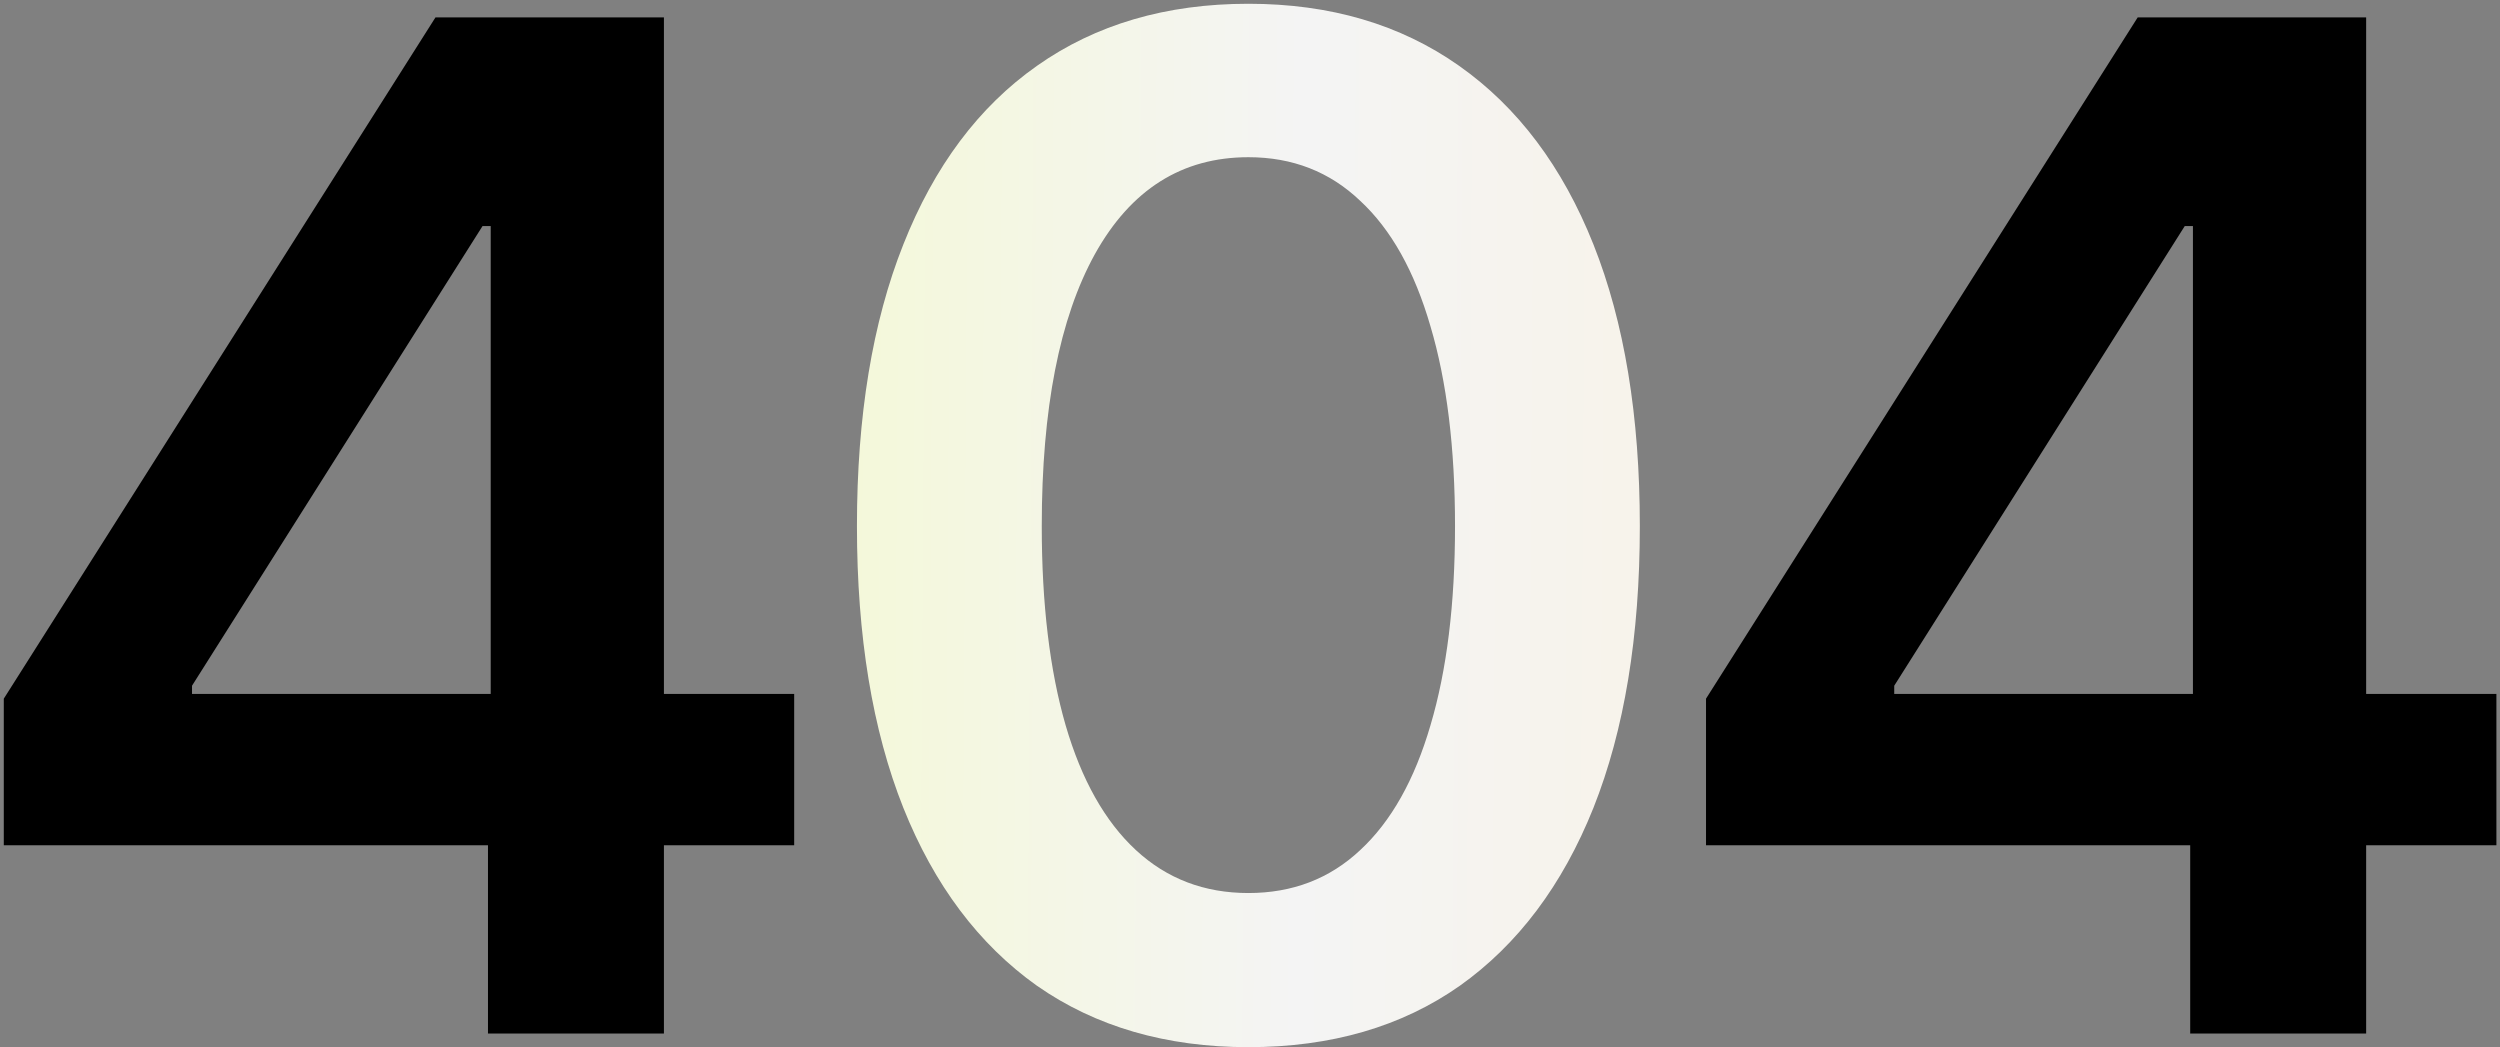
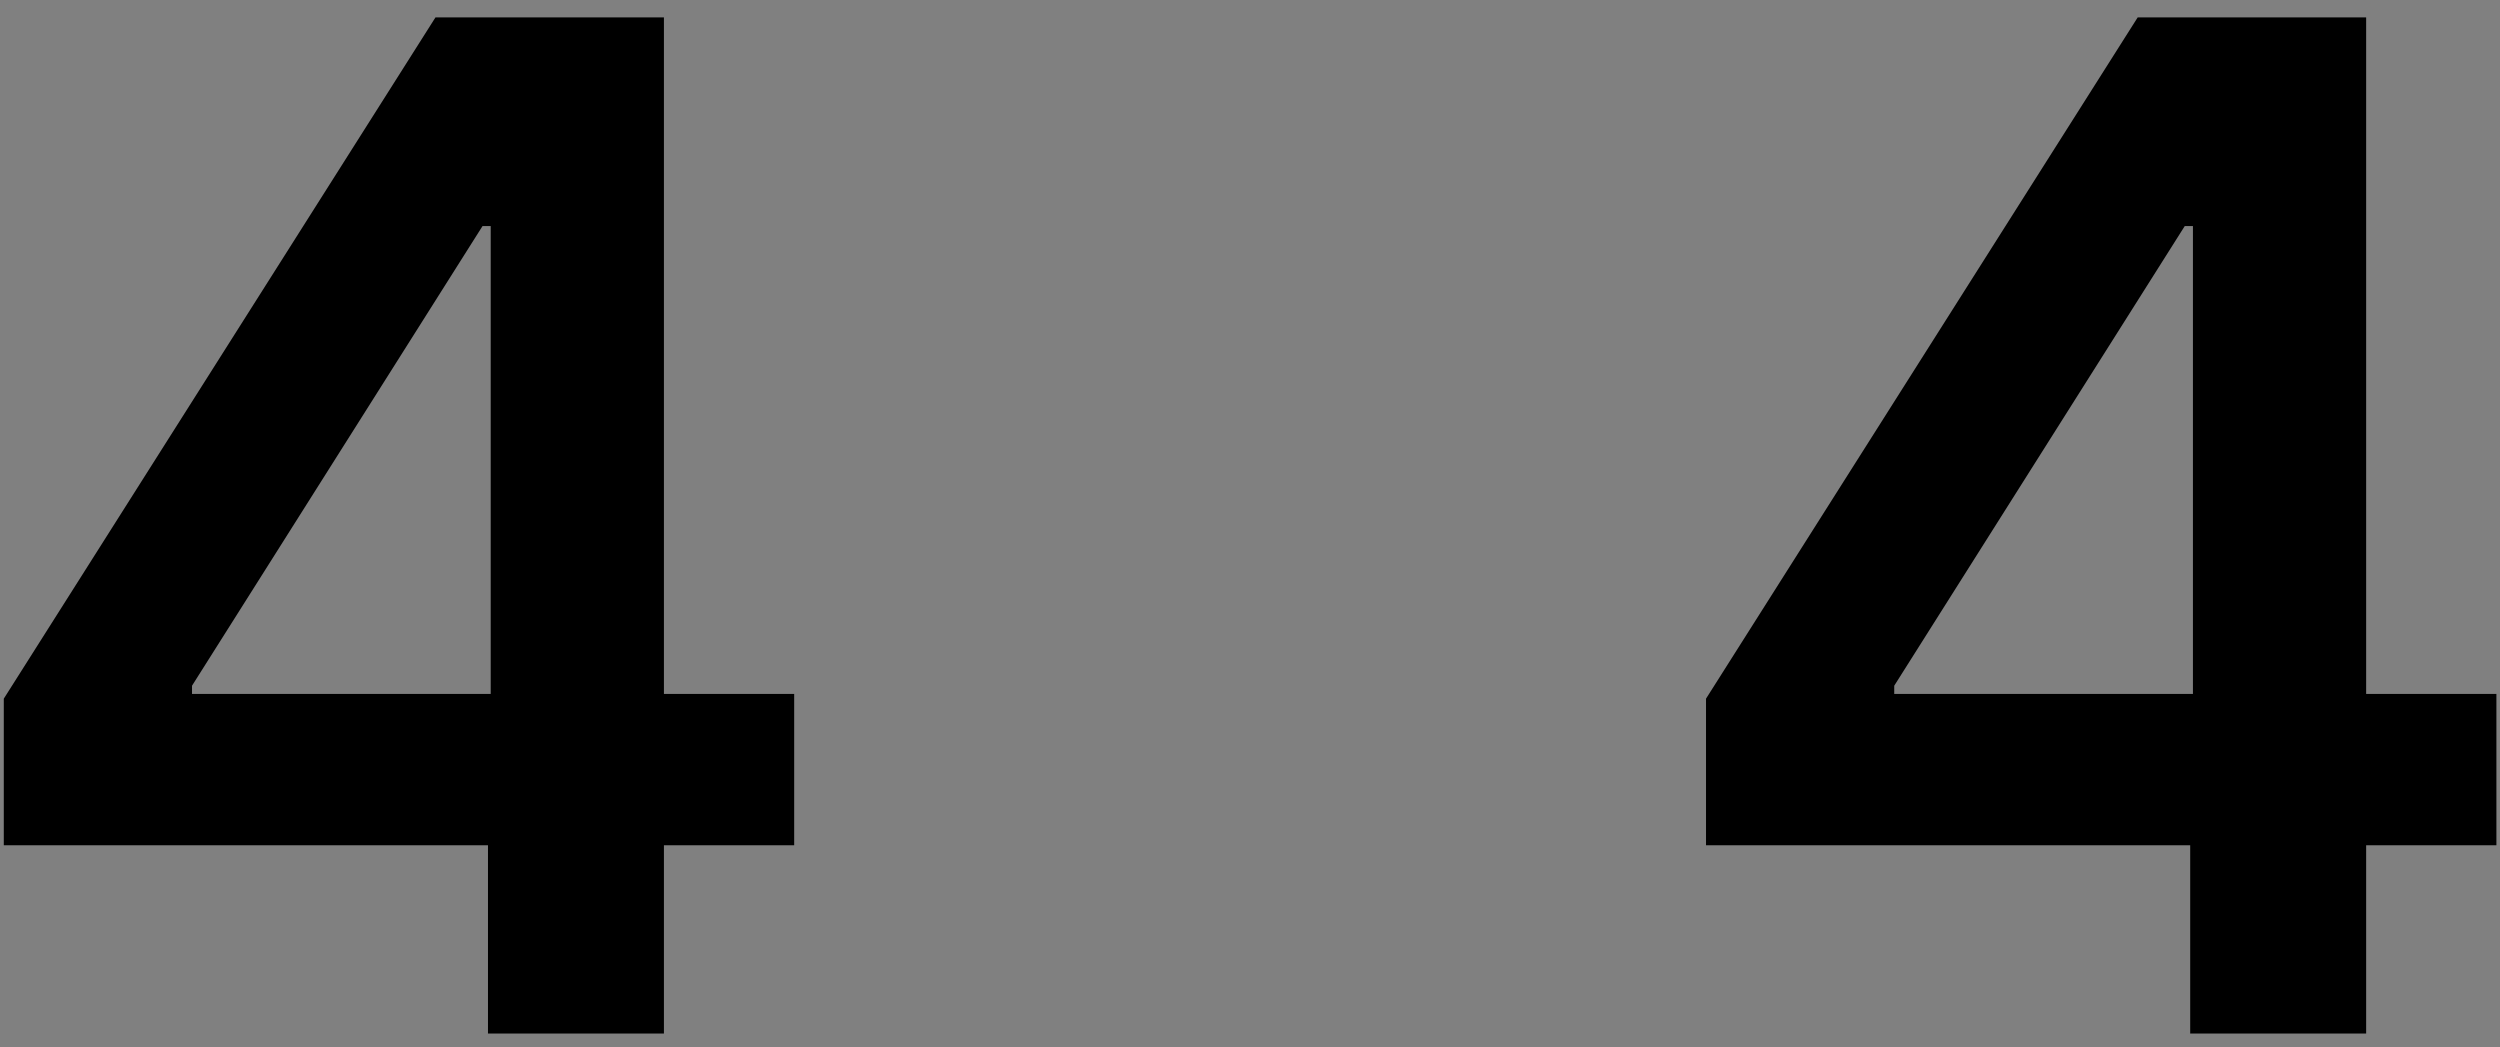
<svg xmlns="http://www.w3.org/2000/svg" width="537" height="225" viewBox="0 0 537 225" fill="none">
  <rect x="0" y="0" width="537" height="225" fill="#808080" stroke="none" />
  <path d="M0.814 181.57V150.076L93.539 3.738H119.613V48.562H103.646L41.244 147.293V149.051H170.59V181.57H0.814ZM104.818 222V172.049L105.404 157.84V3.738H142.611V222H104.818ZM366.451 181.57V150.076L459.176 3.738H485.25V48.562H469.283L406.881 147.293V149.051H536.227V181.57H366.451ZM470.455 222V172.049L471.041 157.84V3.738H508.248V222H470.455Z" fill="black" />
-   <path d="M268.154 224.93C250.479 224.93 235.342 220.535 222.744 211.746C210.244 202.859 200.674 190.115 194.033 173.514C187.393 156.814 184.072 136.648 184.072 113.016C184.072 89.383 187.393 69.217 194.033 52.518C200.674 35.721 210.244 22.928 222.744 14.139C235.342 5.252 250.479 0.809 268.154 0.809C285.732 0.809 300.82 5.252 313.418 14.139C326.016 23.025 335.635 35.818 342.275 52.518C348.916 69.217 352.236 89.383 352.236 113.016C352.236 136.648 348.916 156.814 342.275 173.514C335.635 190.115 326.064 202.859 313.564 211.746C301.064 220.535 285.928 224.93 268.154 224.93ZM268.154 191.824C277.627 191.824 285.635 188.748 292.178 182.596C298.818 176.443 303.848 167.508 307.266 155.789C310.781 143.973 312.539 129.715 312.539 113.016C312.539 96.219 310.781 81.912 307.266 70.096C303.848 58.279 298.818 49.295 292.178 43.143C285.635 36.893 277.627 33.768 268.154 33.768C253.896 33.768 242.91 40.701 235.195 54.568C227.578 68.338 223.77 87.82 223.77 113.016C223.77 129.715 225.479 143.973 228.896 155.789C232.314 167.508 237.344 176.443 243.984 182.596C250.625 188.748 258.682 191.824 268.154 191.824Z" fill="url(#paint0_linear_56_2022)" />
  <defs>
    <linearGradient id="paint0_linear_56_2022" x1="-9.653" y1="60.026" x2="547.309" y2="63.593" gradientUnits="userSpaceOnUse">
      <stop offset="0.063" stop-color="#F5FFAF" />
      <stop offset="0.519" stop-color="#F4F4F4" />
      <stop offset="1" stop-color="#FFF0D1" />
    </linearGradient>
  </defs>
</svg>